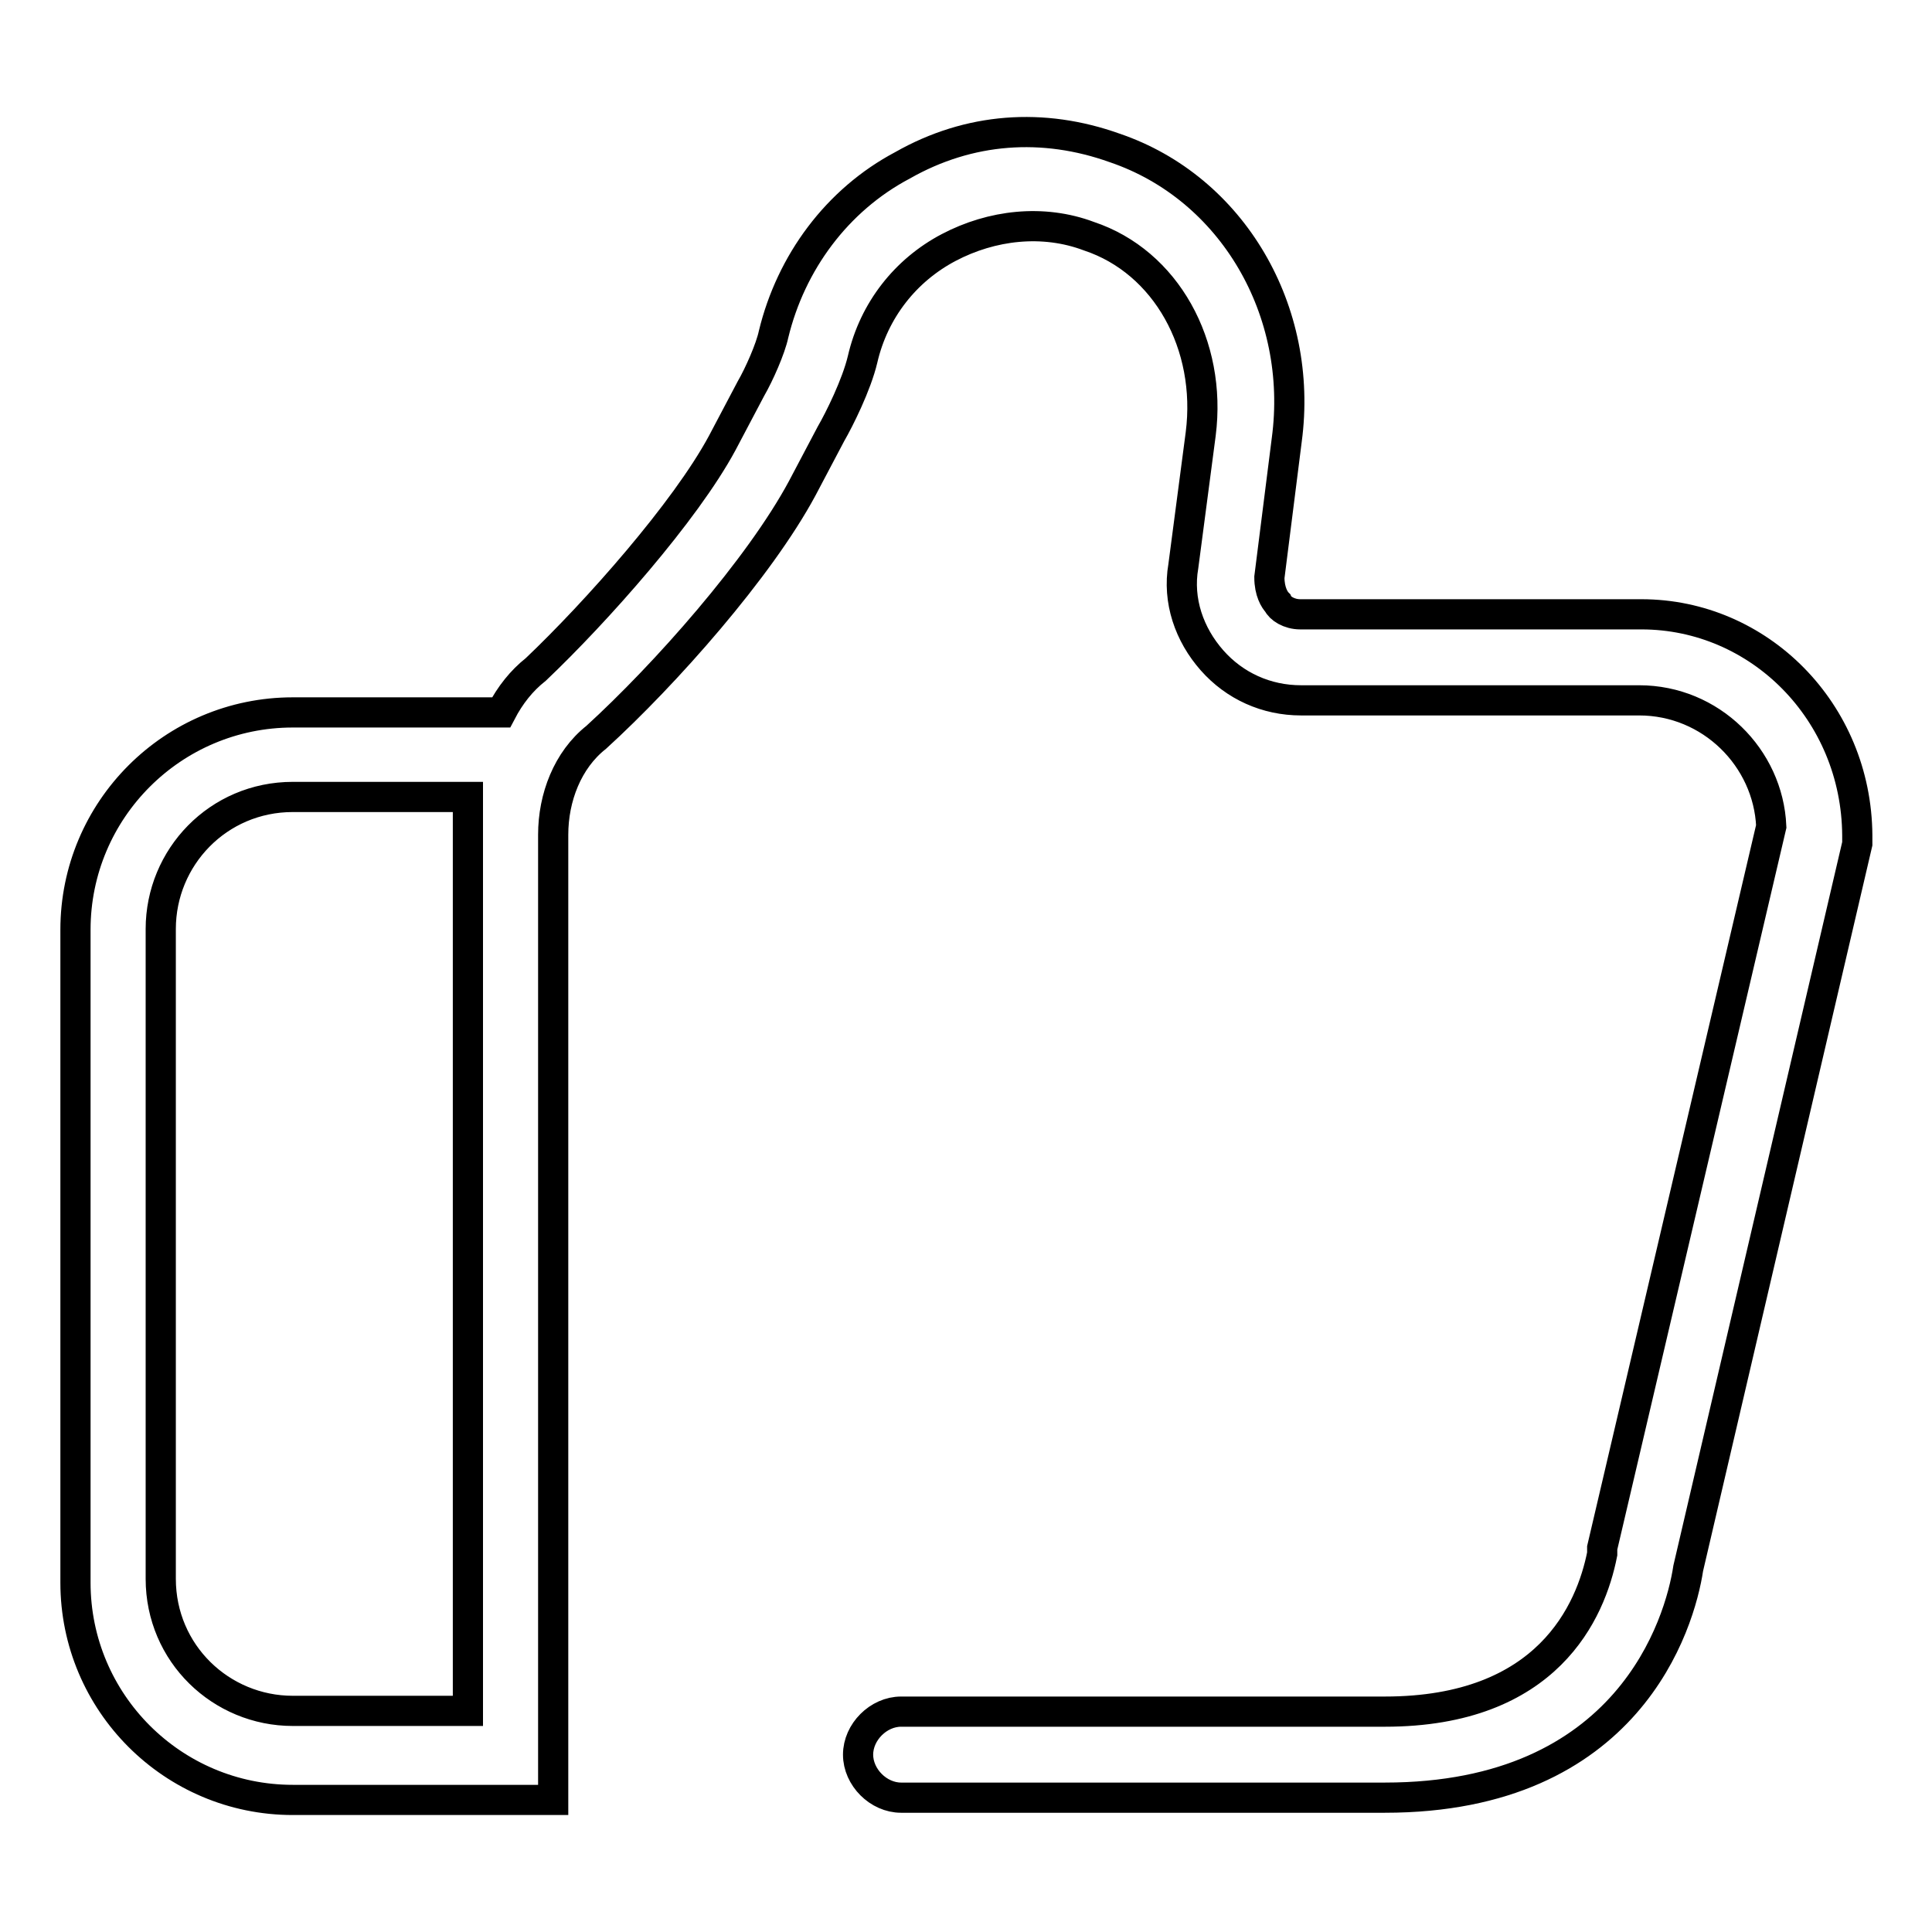
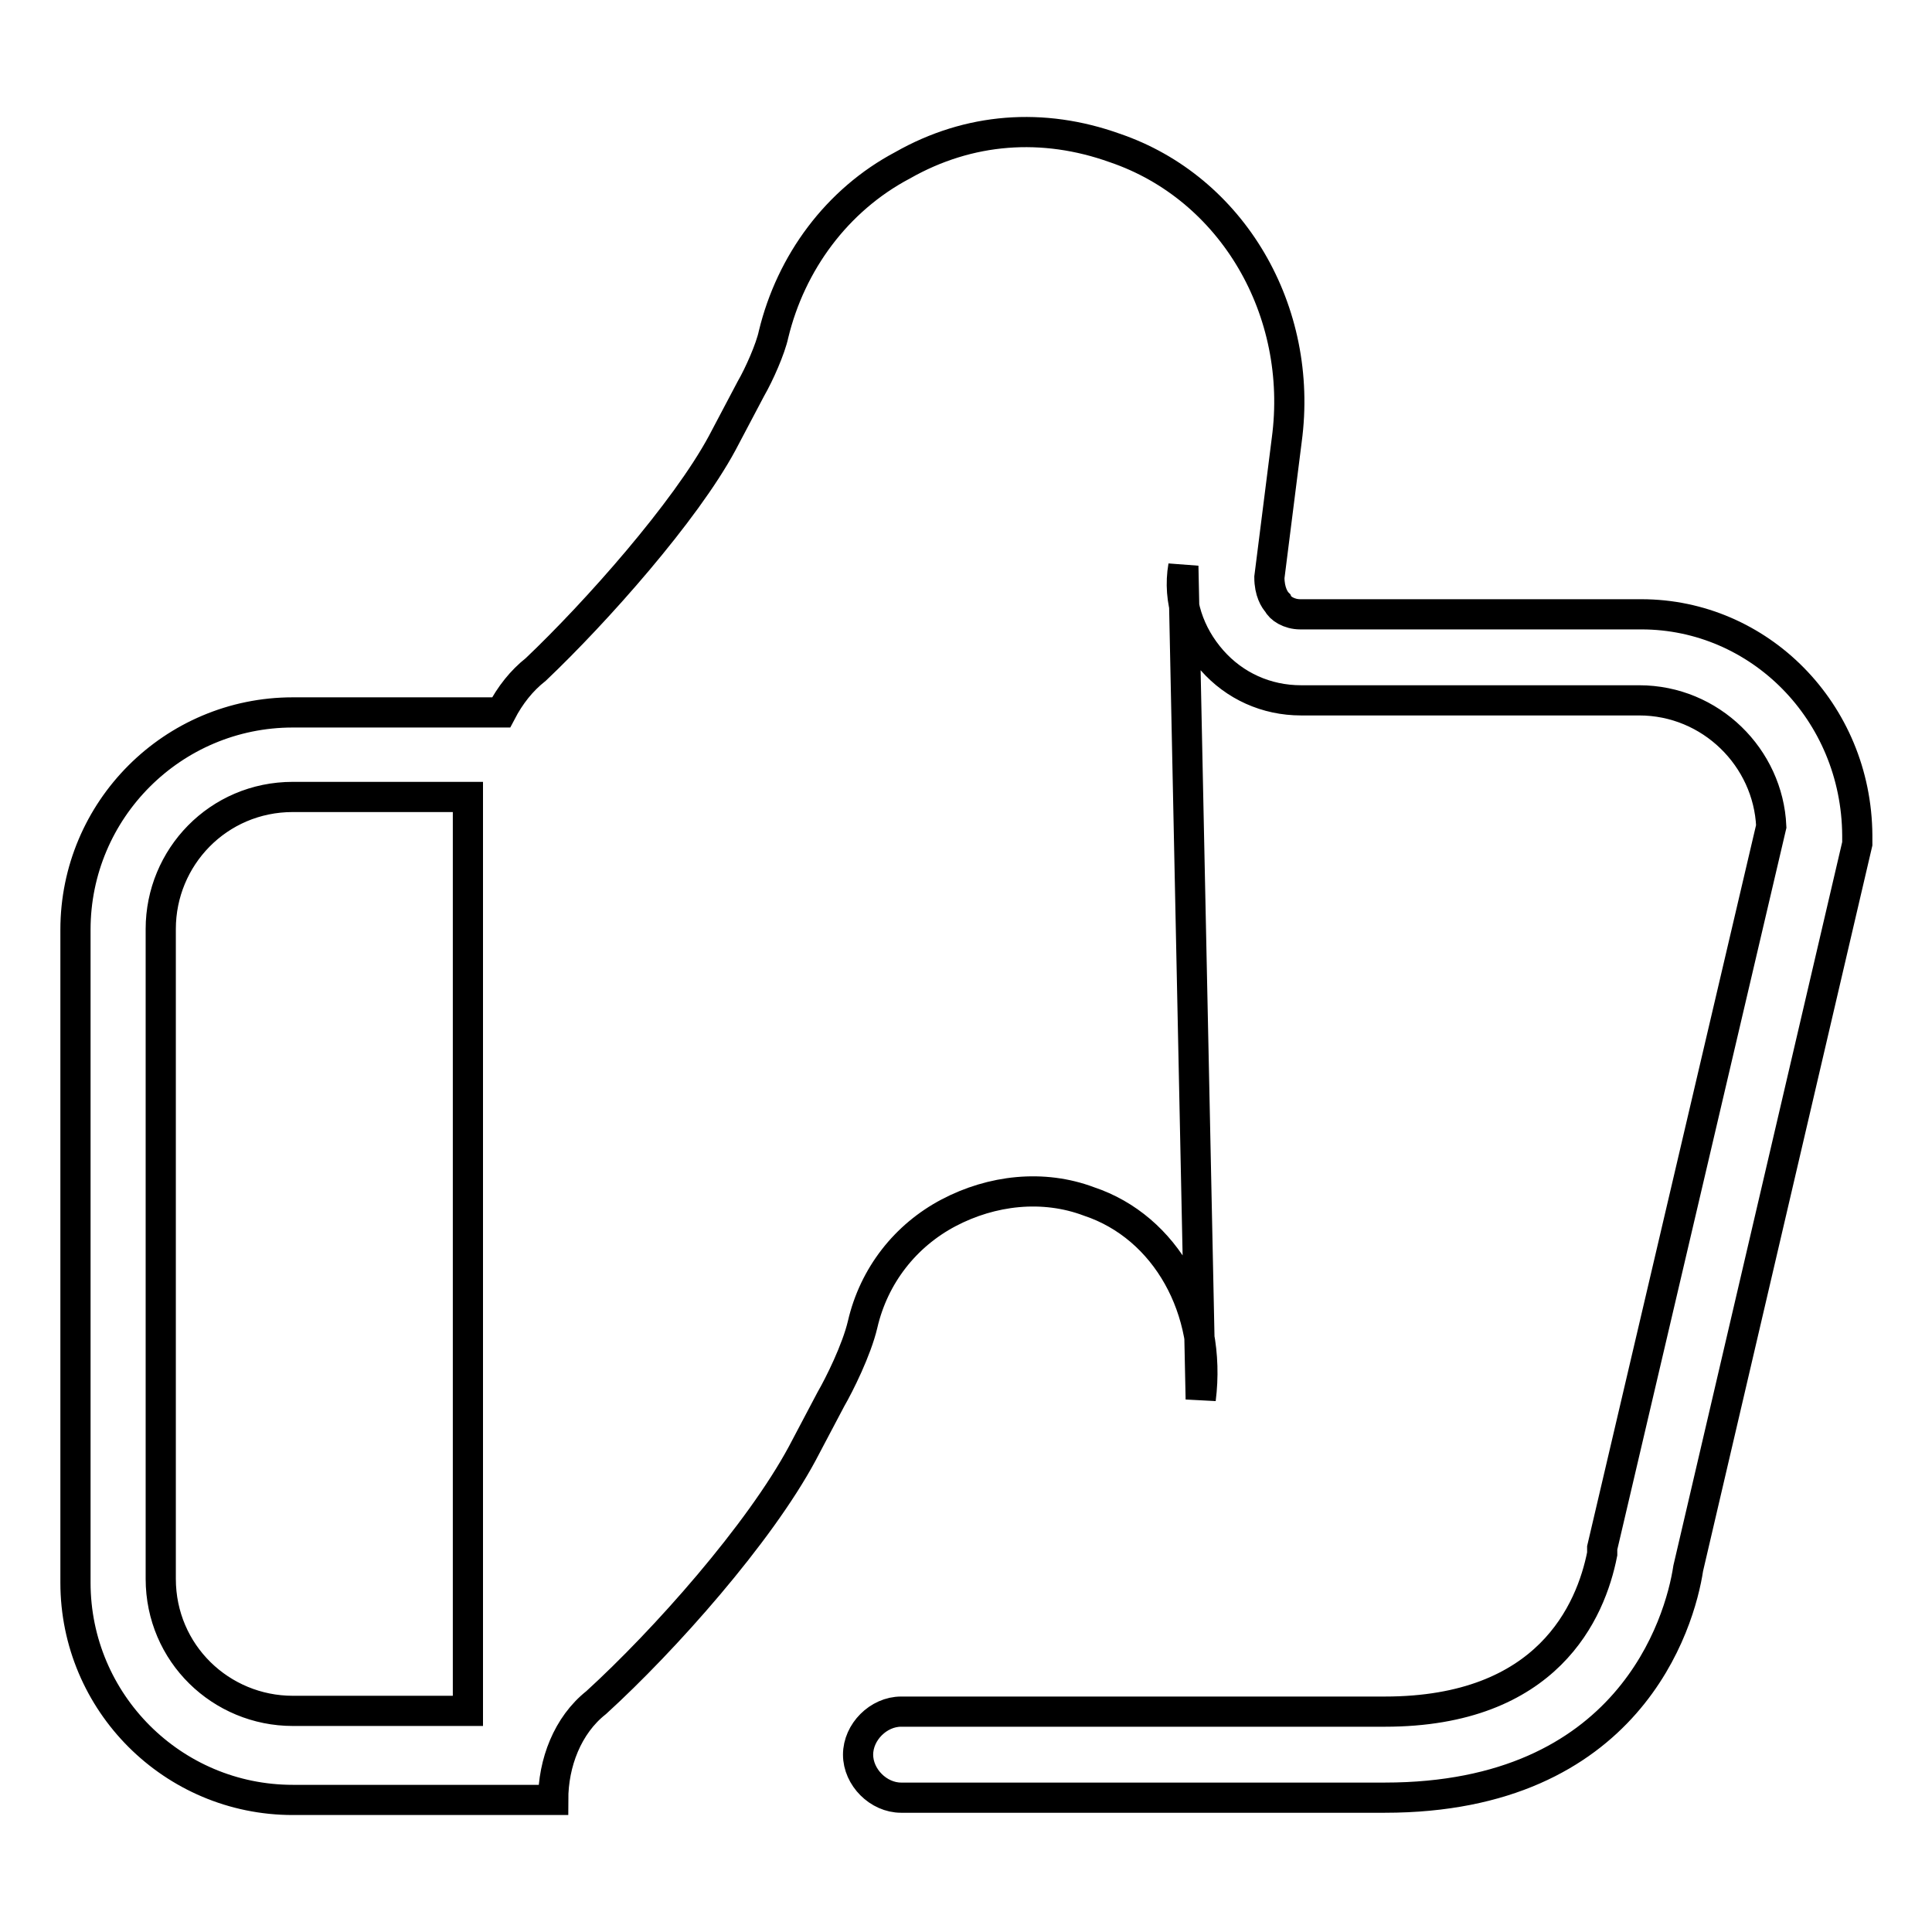
<svg xmlns="http://www.w3.org/2000/svg" version="1.1" x="0px" y="0px" viewBox="0 0 256 256" enable-background="new 0 0 256 256" xml:space="preserve">
  <g>
-     <path stroke-width="4" fill-opacity="0" stroke="#000000" d="M217.5,81.4h-45.2c-1.5,0-2.7-0.8-3-1.5c-0.4-0.4-1.1-1.5-1.1-3.4l2.3-18.2c2.3-17.1-7.2-33.4-22.8-38.7 c-9.5-3.4-19.3-2.7-28.1,2.3c-8.7,4.6-14.8,12.9-17.1,22.4c-0.4,1.9-1.9,5.3-3,7.2l-3.8,7.2c-4.9,9.1-16.7,22.4-24.7,30 c-1.9,1.5-3.4,3.4-4.6,5.7H38.8c-15.9,0-28.8,12.9-28.8,28.8v86.5c0,15.9,12.9,28.8,28.8,28.8h34.5V110.6c0-4.9,1.9-9.9,5.7-12.9 c9.1-8.3,21.6-22.4,27.3-33l3.8-7.2c1.1-1.9,3.4-6.5,4.2-9.9c1.5-6.5,5.7-11.8,11.4-14.8s12.5-3.8,18.6-1.5 c10.2,3.4,16.3,14.4,14.8,26.2L156.8,75c-0.8,4.6,0.8,9.1,3.8,12.5c3,3.4,7.2,5.3,11.8,5.3h44.8c9.5,0,17.1,7.6,17.5,16.7 l-22.4,95.6v0.8c-1.5,7.6-7.2,20.9-28.8,20.9h-64.1c-3,0-5.7,2.7-5.7,5.7c0,3,2.7,5.7,5.7,5.7h64.1c32.3,0,39.1-23.1,40.2-30.4 l22.4-96v-1.1C246,94.3,233.1,81.4,217.5,81.4L217.5,81.4z M62,226.7H38.8c-9.5,0-17.5-7.6-17.5-17.5v-86.1 c0-9.5,7.6-17.5,17.5-17.5H62V226.7z" />
+     <path stroke-width="4" fill-opacity="0" stroke="#000000" d="M217.5,81.4h-45.2c-1.5,0-2.7-0.8-3-1.5c-0.4-0.4-1.1-1.5-1.1-3.4l2.3-18.2c2.3-17.1-7.2-33.4-22.8-38.7 c-9.5-3.4-19.3-2.7-28.1,2.3c-8.7,4.6-14.8,12.9-17.1,22.4c-0.4,1.9-1.9,5.3-3,7.2l-3.8,7.2c-4.9,9.1-16.7,22.4-24.7,30 c-1.9,1.5-3.4,3.4-4.6,5.7H38.8c-15.9,0-28.8,12.9-28.8,28.8v86.5c0,15.9,12.9,28.8,28.8,28.8h34.5c0-4.9,1.9-9.9,5.7-12.9 c9.1-8.3,21.6-22.4,27.3-33l3.8-7.2c1.1-1.9,3.4-6.5,4.2-9.9c1.5-6.5,5.7-11.8,11.4-14.8s12.5-3.8,18.6-1.5 c10.2,3.4,16.3,14.4,14.8,26.2L156.8,75c-0.8,4.6,0.8,9.1,3.8,12.5c3,3.4,7.2,5.3,11.8,5.3h44.8c9.5,0,17.1,7.6,17.5,16.7 l-22.4,95.6v0.8c-1.5,7.6-7.2,20.9-28.8,20.9h-64.1c-3,0-5.7,2.7-5.7,5.7c0,3,2.7,5.7,5.7,5.7h64.1c32.3,0,39.1-23.1,40.2-30.4 l22.4-96v-1.1C246,94.3,233.1,81.4,217.5,81.4L217.5,81.4z M62,226.7H38.8c-9.5,0-17.5-7.6-17.5-17.5v-86.1 c0-9.5,7.6-17.5,17.5-17.5H62V226.7z" />
  </g>
</svg>